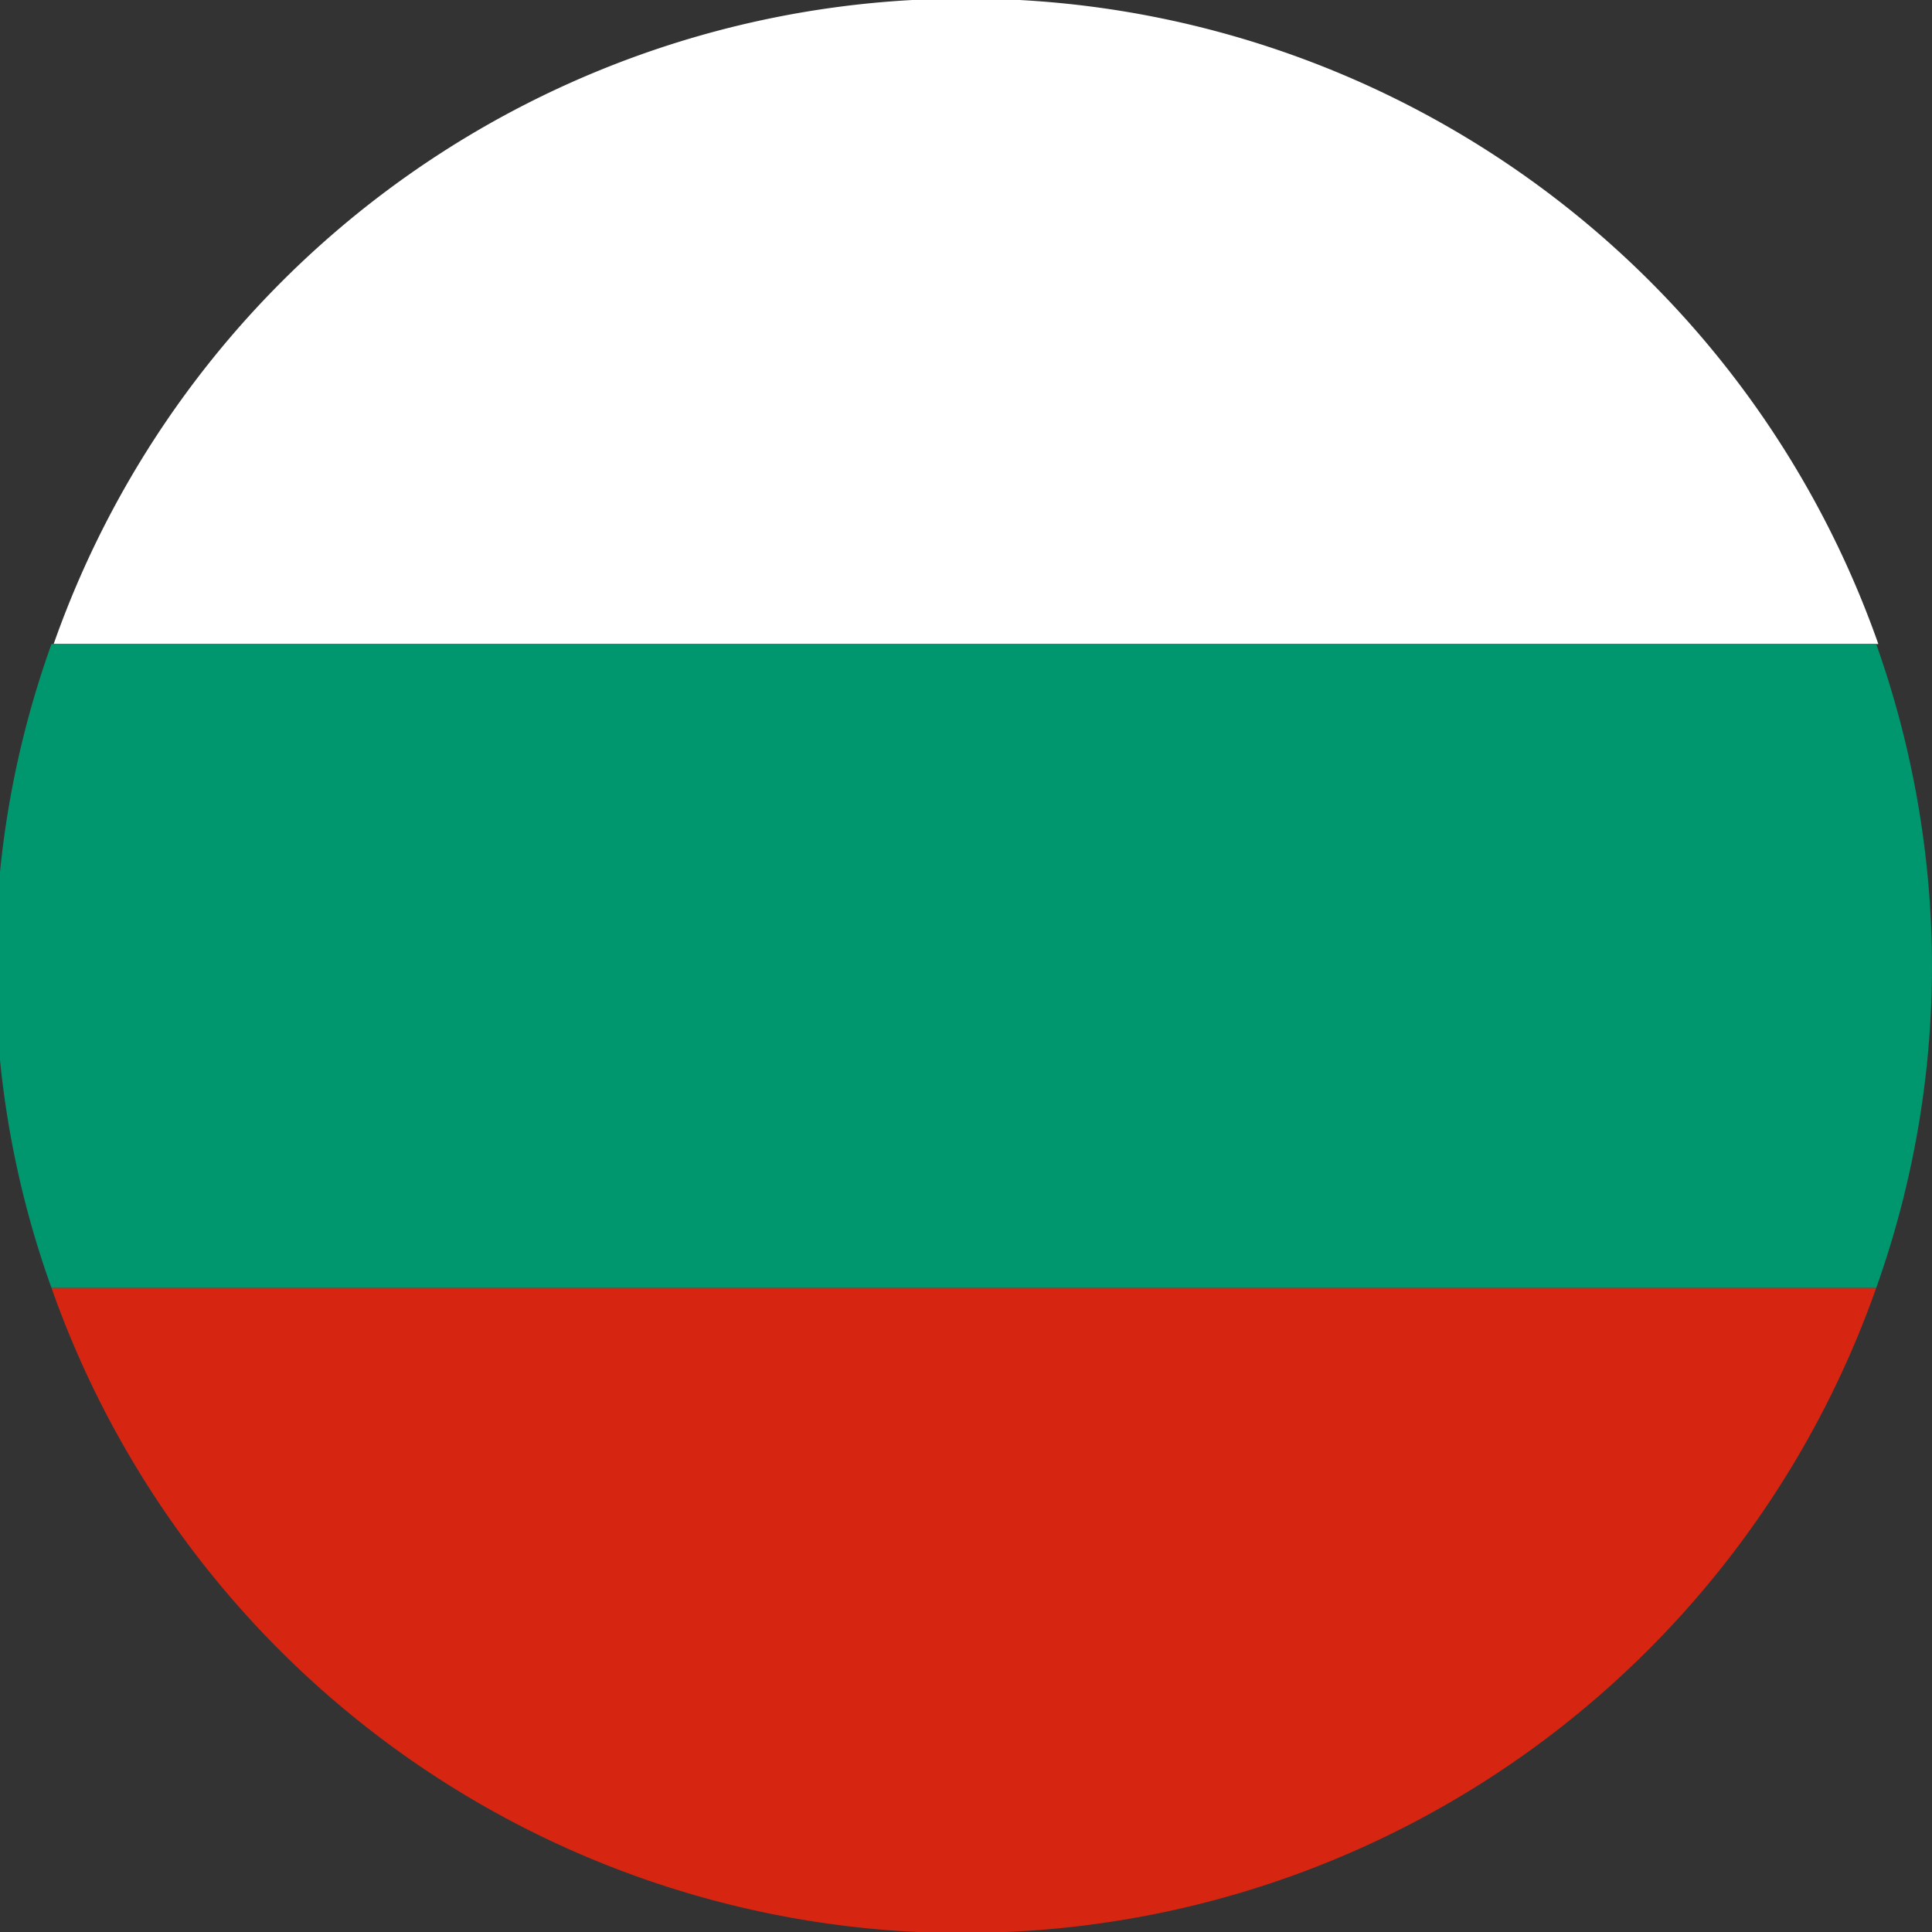
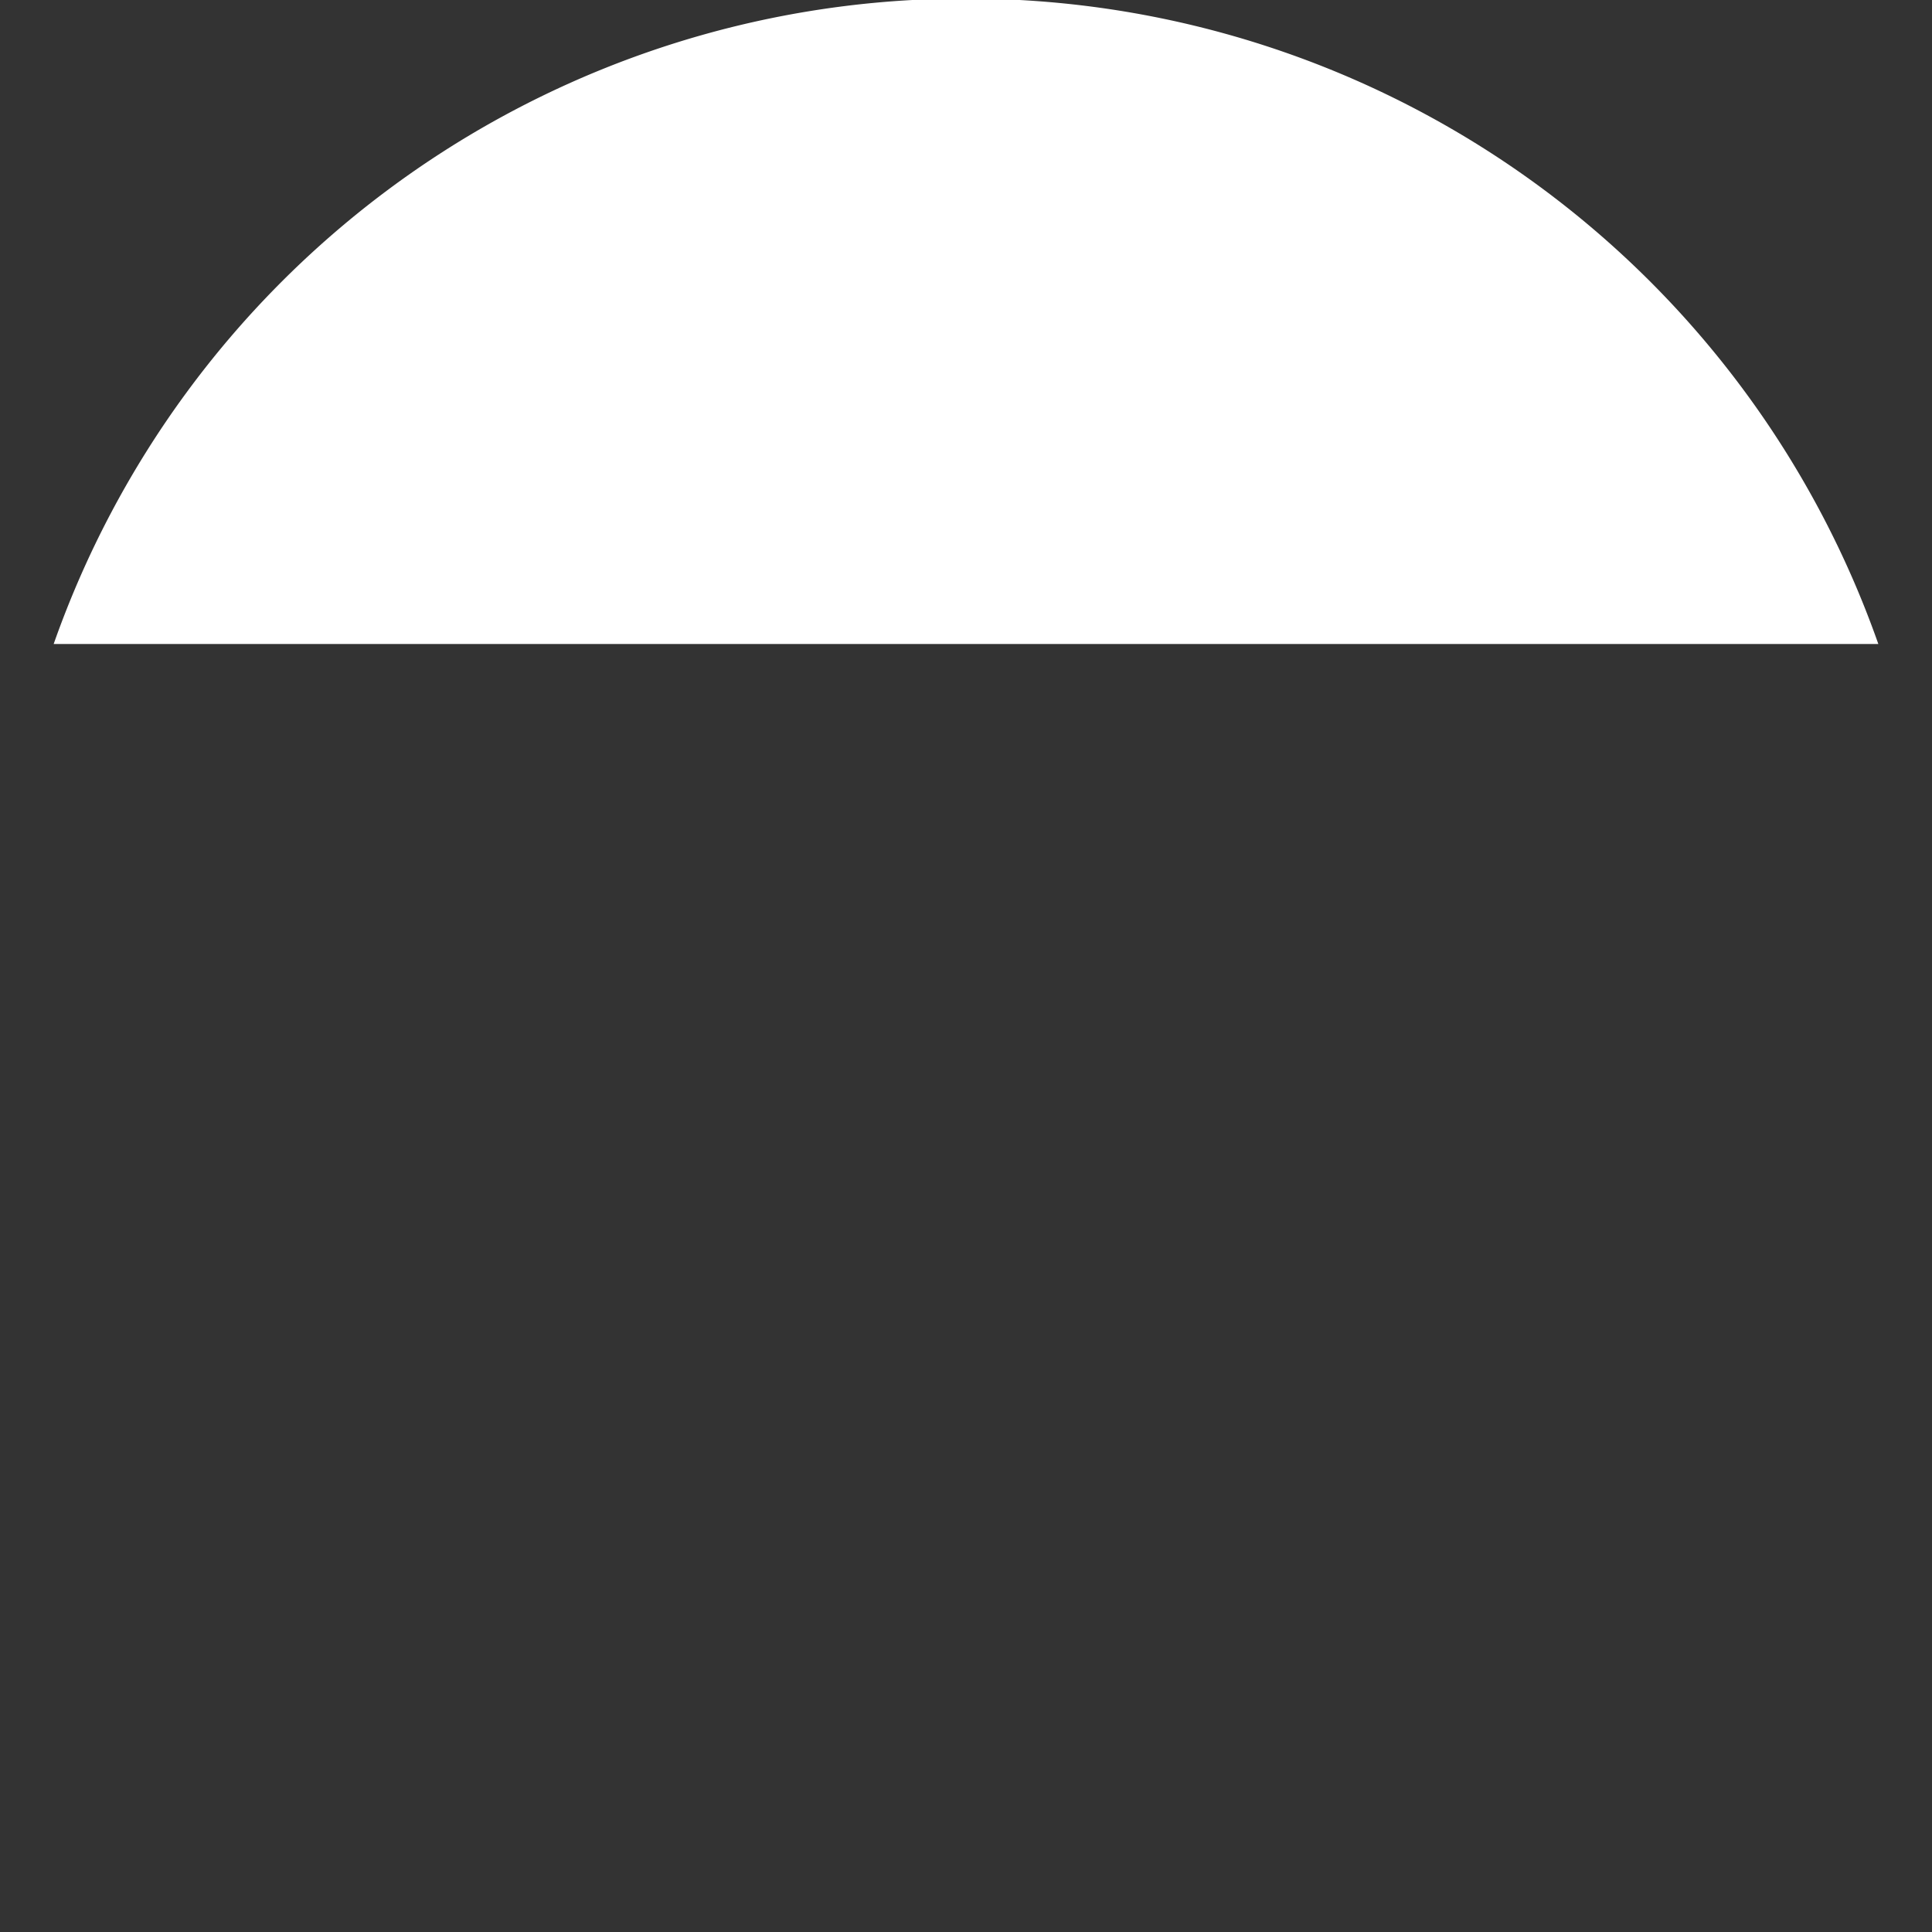
<svg xmlns="http://www.w3.org/2000/svg" width="18" height="18" viewBox="0 0 18 18">
  <rect x="0" y="0" width="18" height="18" fill="#333333" stroke="none" />
  <title>flag_bg_bg</title>
-   <path d="M13,0c-.17,0-.33,0-.5,0h1C13.33,0,13.17,0,13,0Z" transform="translate(-4)" fill="none" />
+   <path d="M13,0h1C13.33,0,13.17,0,13,0Z" transform="translate(-4)" fill="none" />
  <path d="M12.59,18,13,18l.41,0Z" transform="translate(-4)" fill="none" />
  <path d="M13.5,0h-1a9,9,0,0,0-8,6h17A9,9,0,0,0,13.5,0Z" transform="translate(-4)" fill="#fff" />
-   <path d="M22,9a9,9,0,0,0-.52-3h-17a8.86,8.86,0,0,0,0,6h17A8.94,8.94,0,0,0,22,9Z" transform="translate(-4)" fill="#00966e" />
-   <path d="M21.48,12h-17a9,9,0,0,0,8.07,6h.82A9,9,0,0,0,21.48,12Z" transform="translate(-4)" fill="#d62612" />
</svg>